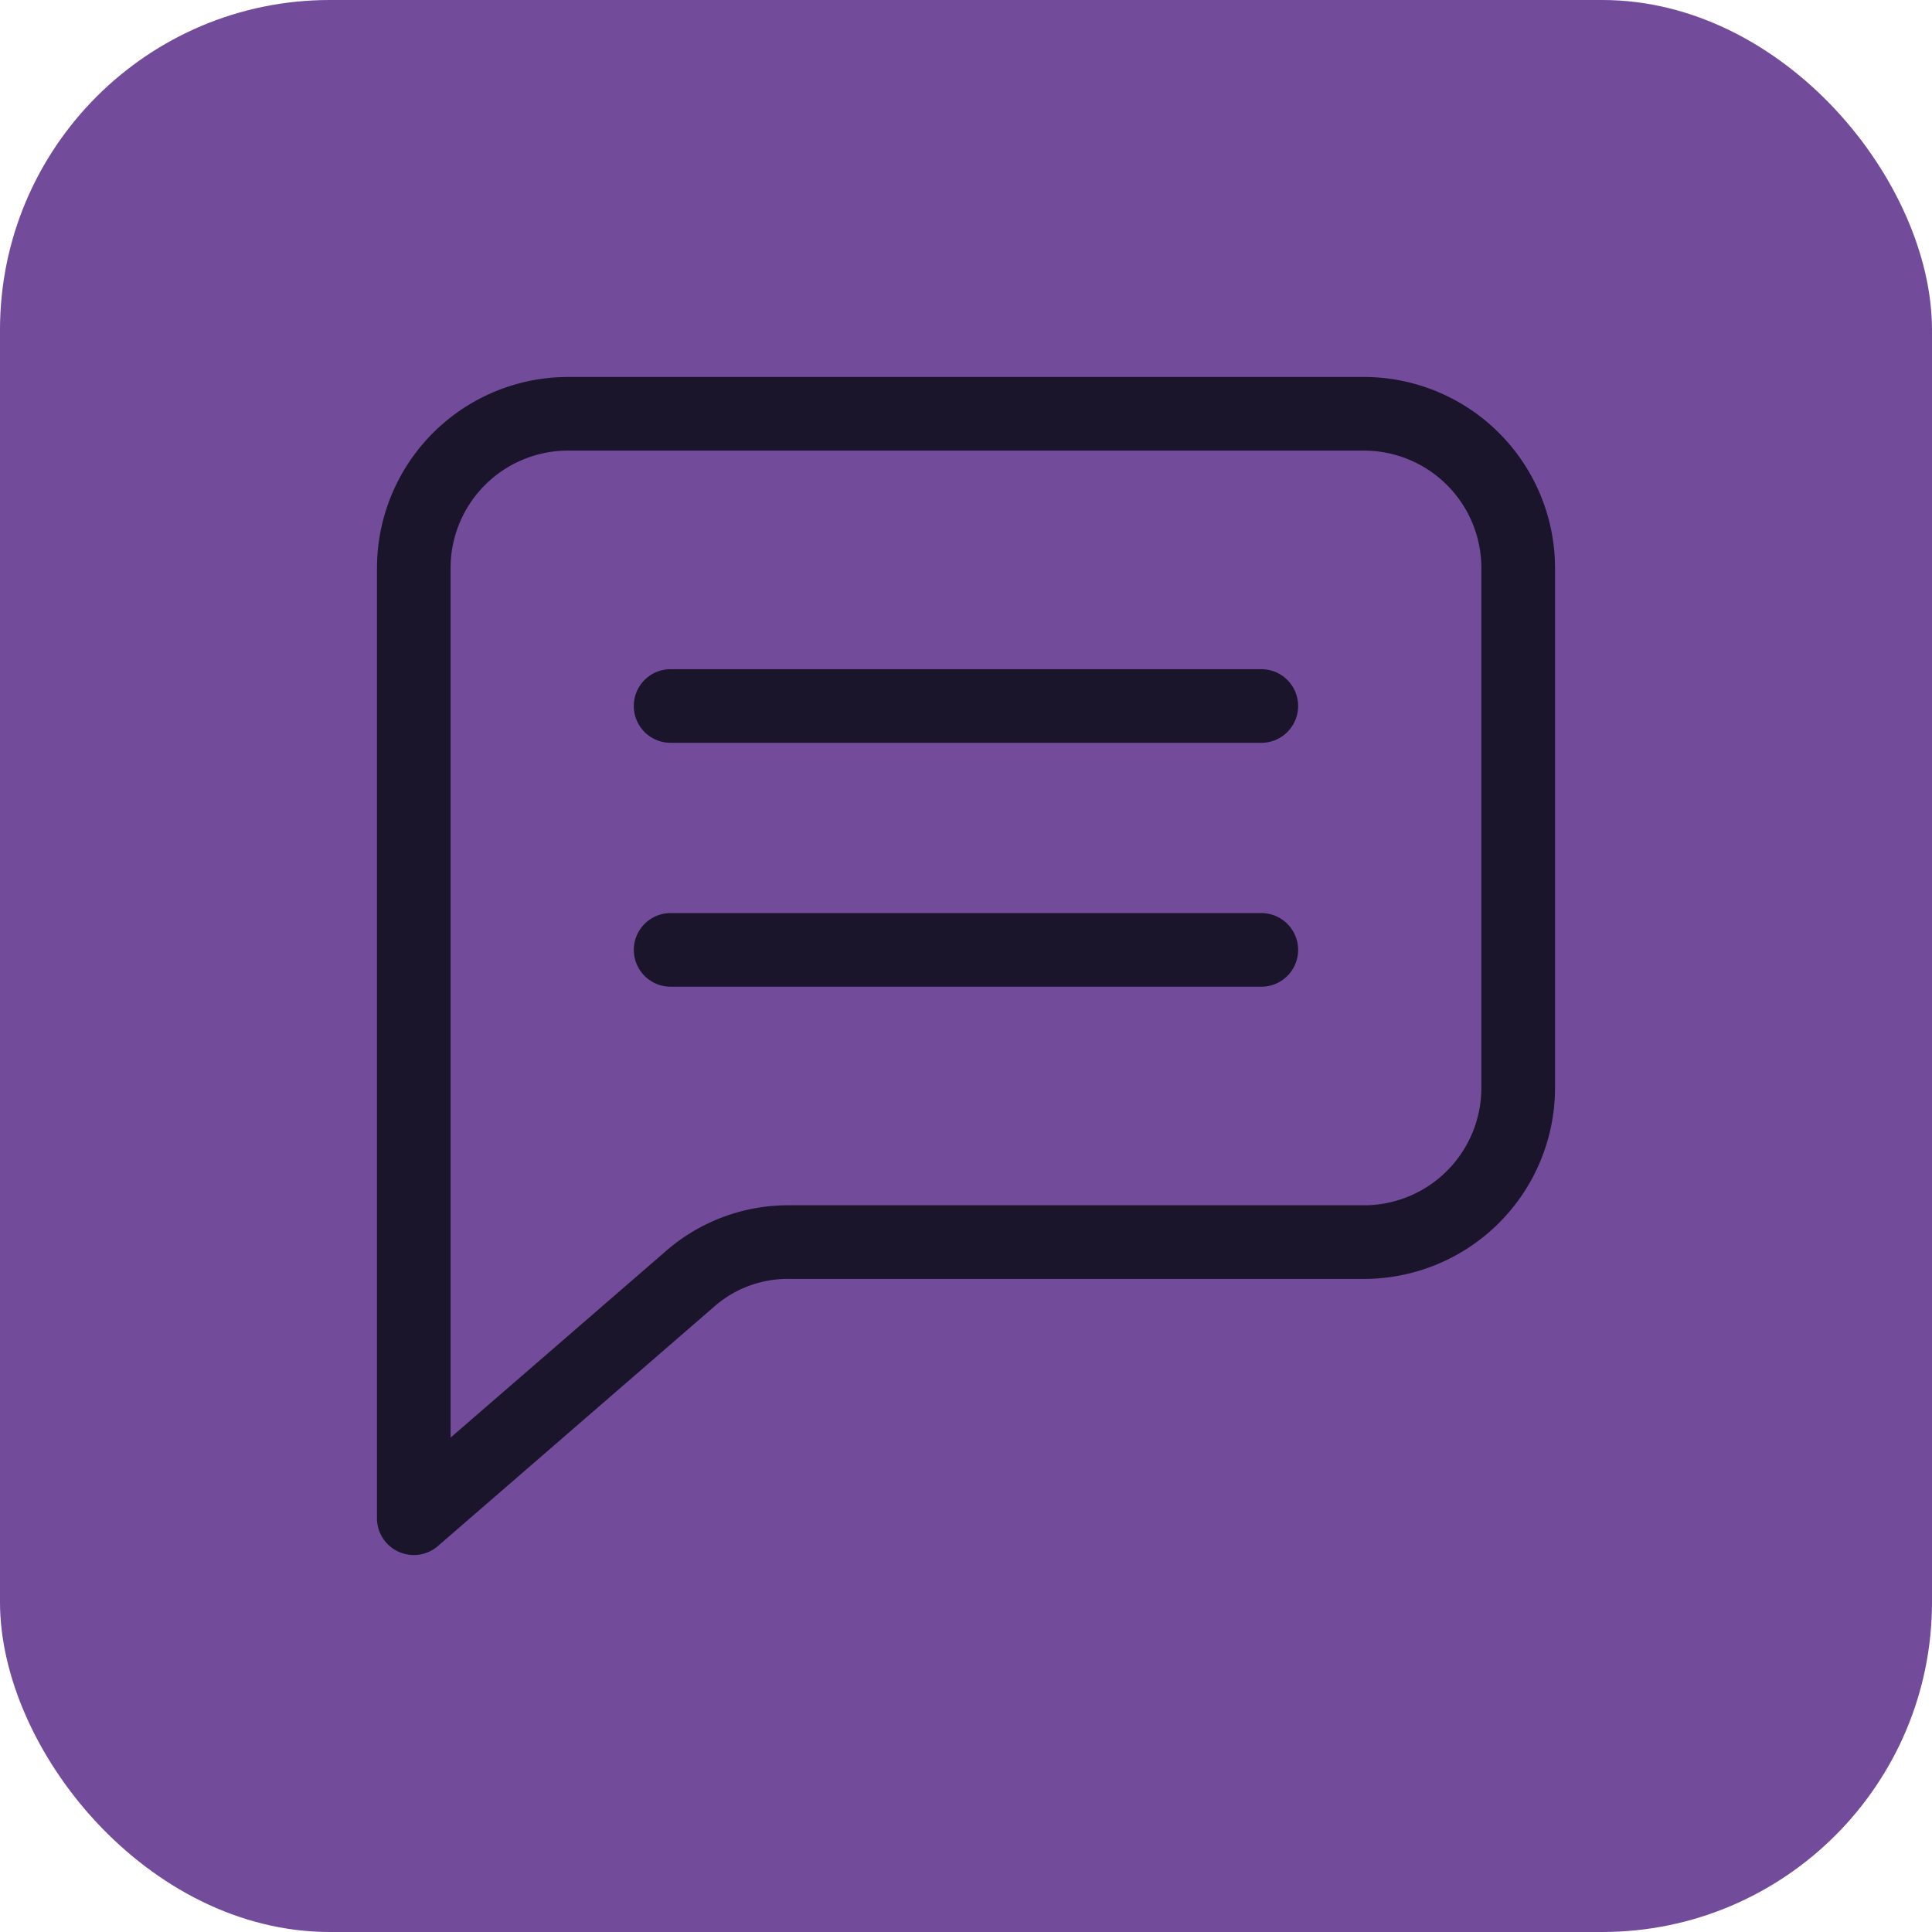
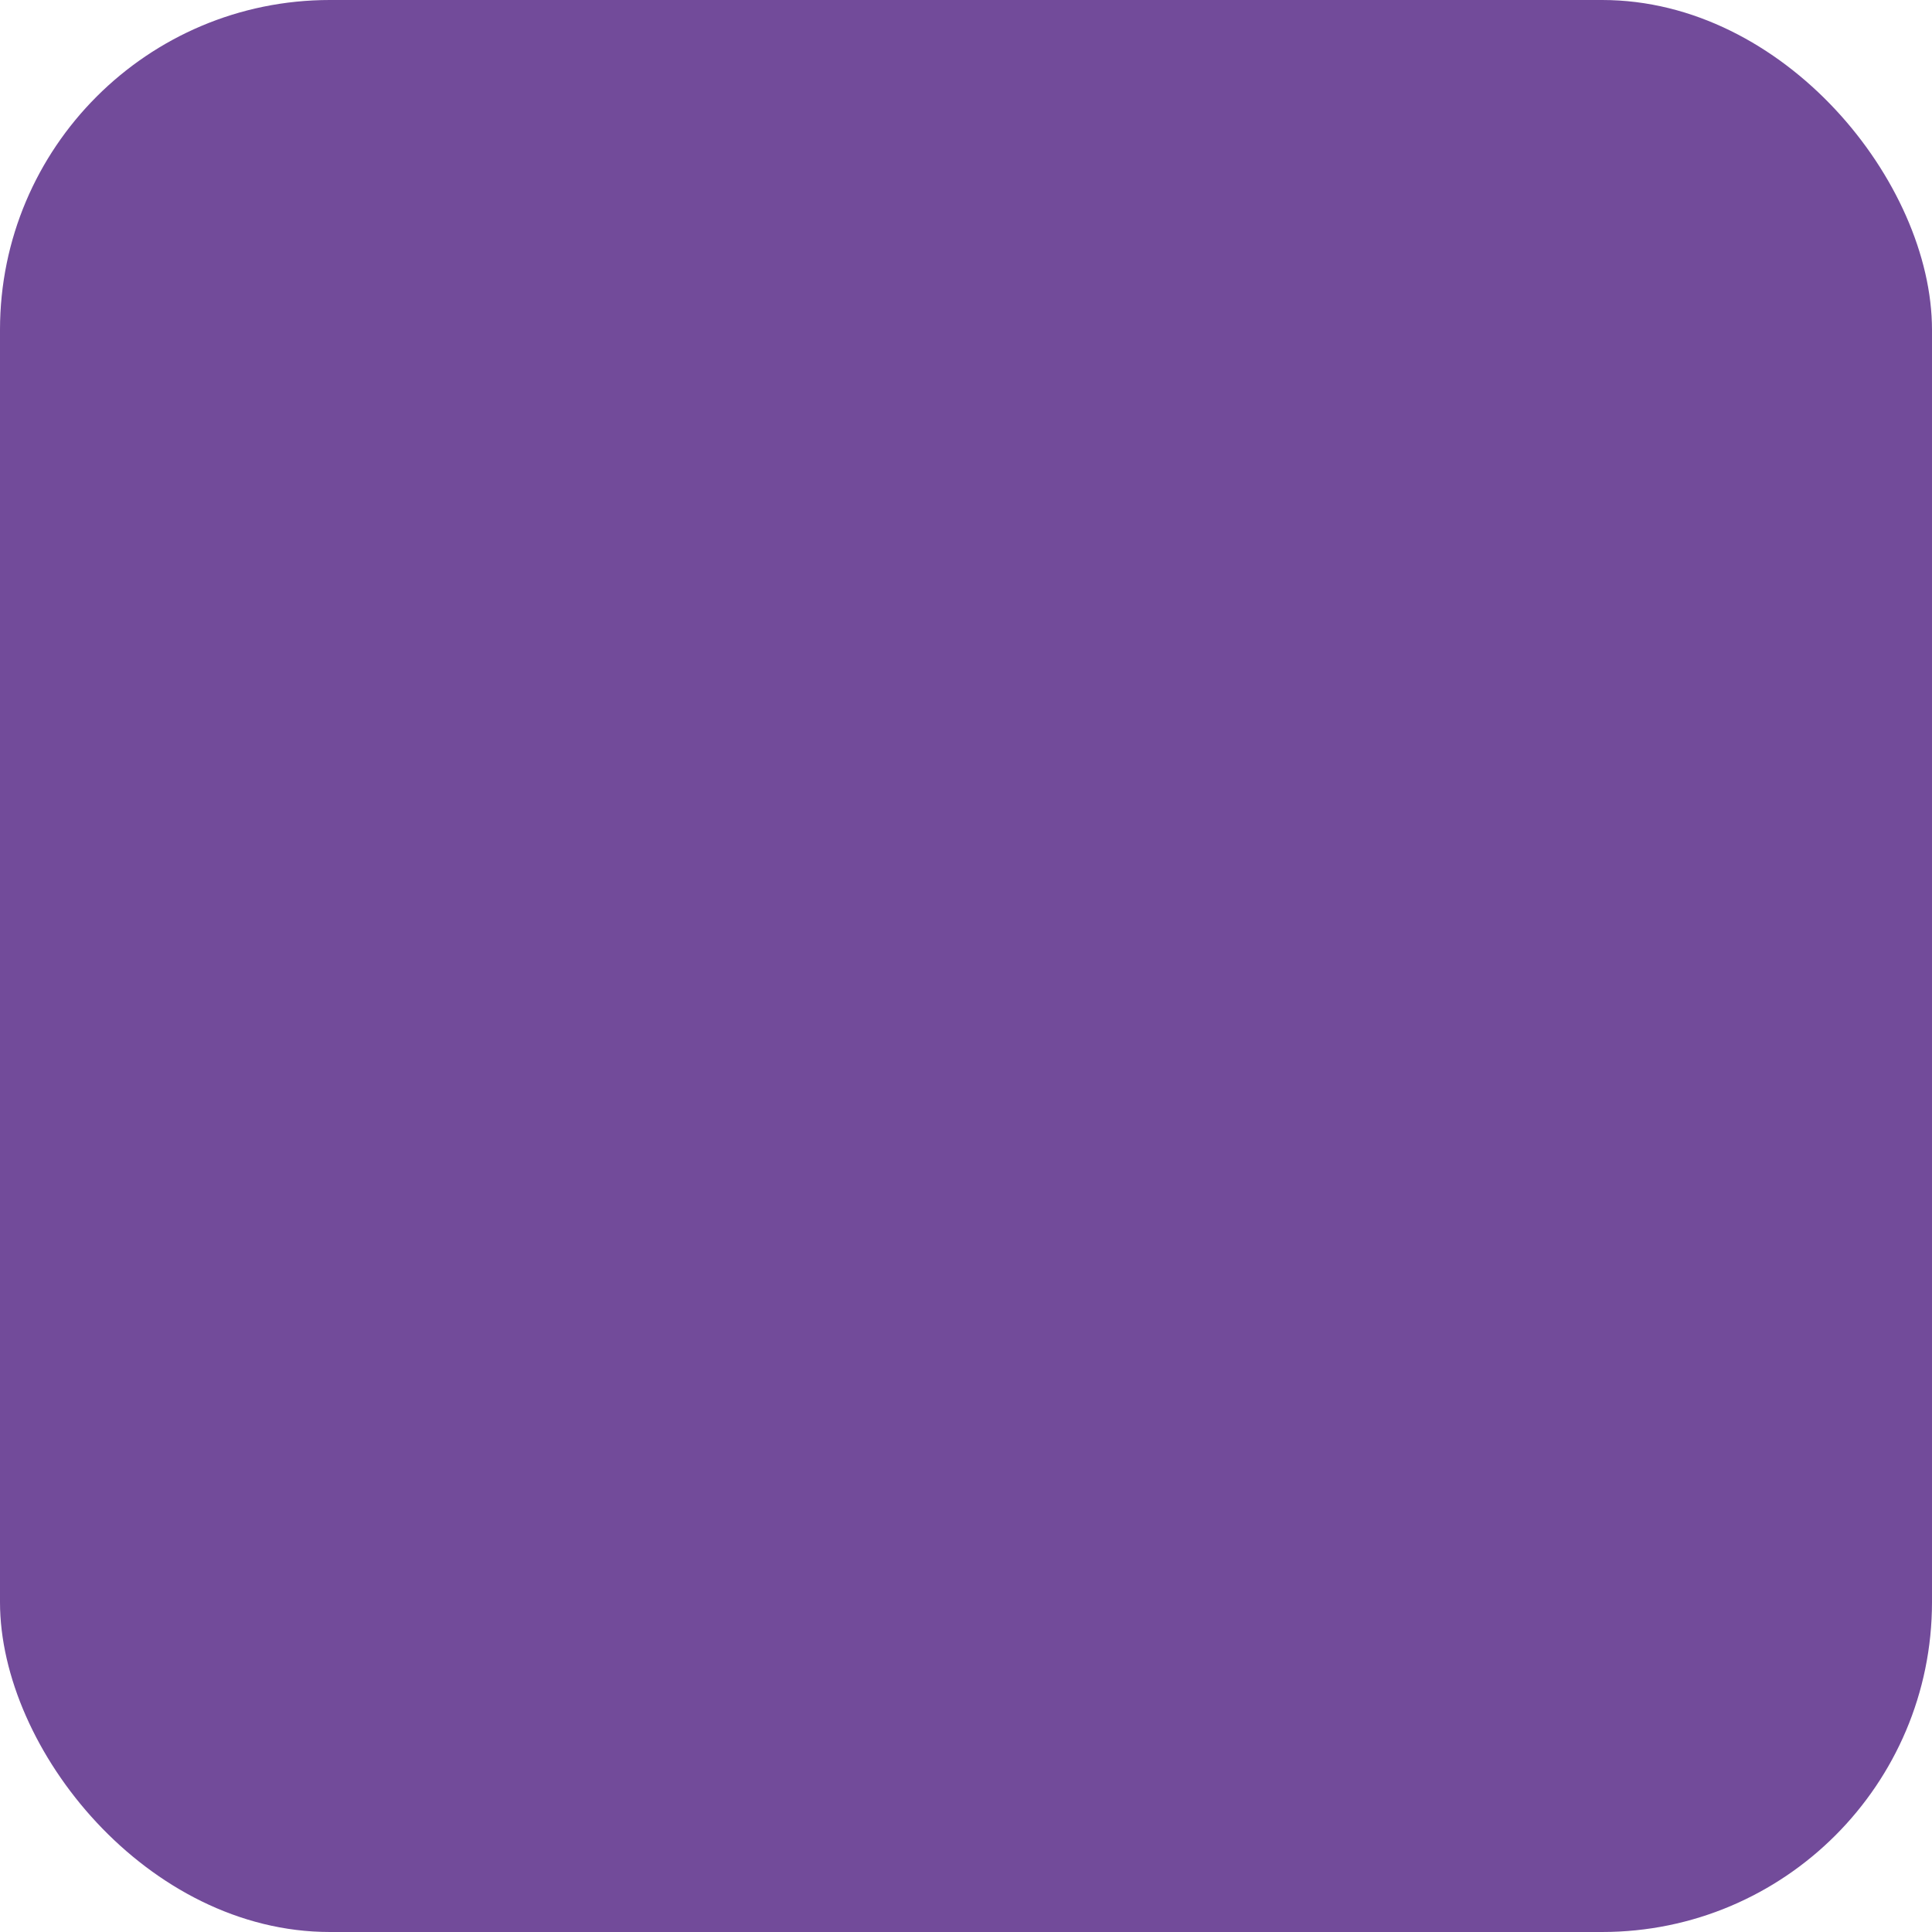
<svg xmlns="http://www.w3.org/2000/svg" width="82" height="82" fill="none">
  <rect width="82" height="82" fill="#724B9A" rx="14" />
  <g clip-path="url(#a)">
-     <path fill="#1B152C" d="M16.914 65.859a1.56 1.56 0 0 0 1.672-.24l11.68-10.121a4.73 4.73 0 0 1 3.262-1.217h24.367A8.115 8.115 0 0 0 66 46.176v-22.07A8.115 8.115 0 0 0 57.895 16h-33.79A8.115 8.115 0 0 0 16 24.105v40.332a1.56 1.56 0 0 0 .913 1.422m2.211-41.753a4.986 4.986 0 0 1 4.98-4.981h33.79a4.986 4.986 0 0 1 4.98 4.98v22.07a4.986 4.986 0 0 1-4.98 4.981H33.528a7.9 7.9 0 0 0-5.307 1.98l-9.096 7.88zm7.777 5.859a1.56 1.56 0 0 1 1.563-1.563h25.07a1.562 1.562 0 0 1 0 3.125h-25.07a1.56 1.56 0 0 1-1.563-1.562m1.563 11.914a1.562 1.562 0 1 1 0-3.125h25.07a1.562 1.562 0 1 1 0 3.125z" />
+     <path fill="#1B152C" d="M16.914 65.859a1.56 1.56 0 0 0 1.672-.24l11.68-10.121a4.73 4.73 0 0 1 3.262-1.217h24.367A8.115 8.115 0 0 0 66 46.176v-22.07A8.115 8.115 0 0 0 57.895 16h-33.79A8.115 8.115 0 0 0 16 24.105v40.332a1.56 1.56 0 0 0 .913 1.422m2.211-41.753a4.986 4.986 0 0 1 4.98-4.981h33.79a4.986 4.986 0 0 1 4.98 4.98v22.07H33.528a7.9 7.9 0 0 0-5.307 1.98l-9.096 7.88zm7.777 5.859a1.56 1.56 0 0 1 1.563-1.563h25.07a1.562 1.562 0 0 1 0 3.125h-25.07a1.56 1.56 0 0 1-1.563-1.562m1.563 11.914a1.562 1.562 0 1 1 0-3.125h25.07a1.562 1.562 0 1 1 0 3.125z" />
  </g>
  <defs>
    <clipPath id="a">
-       <path fill="#fff" d="M16 16h50v50H16z" />
-     </clipPath>
+       </clipPath>
  </defs>
</svg>